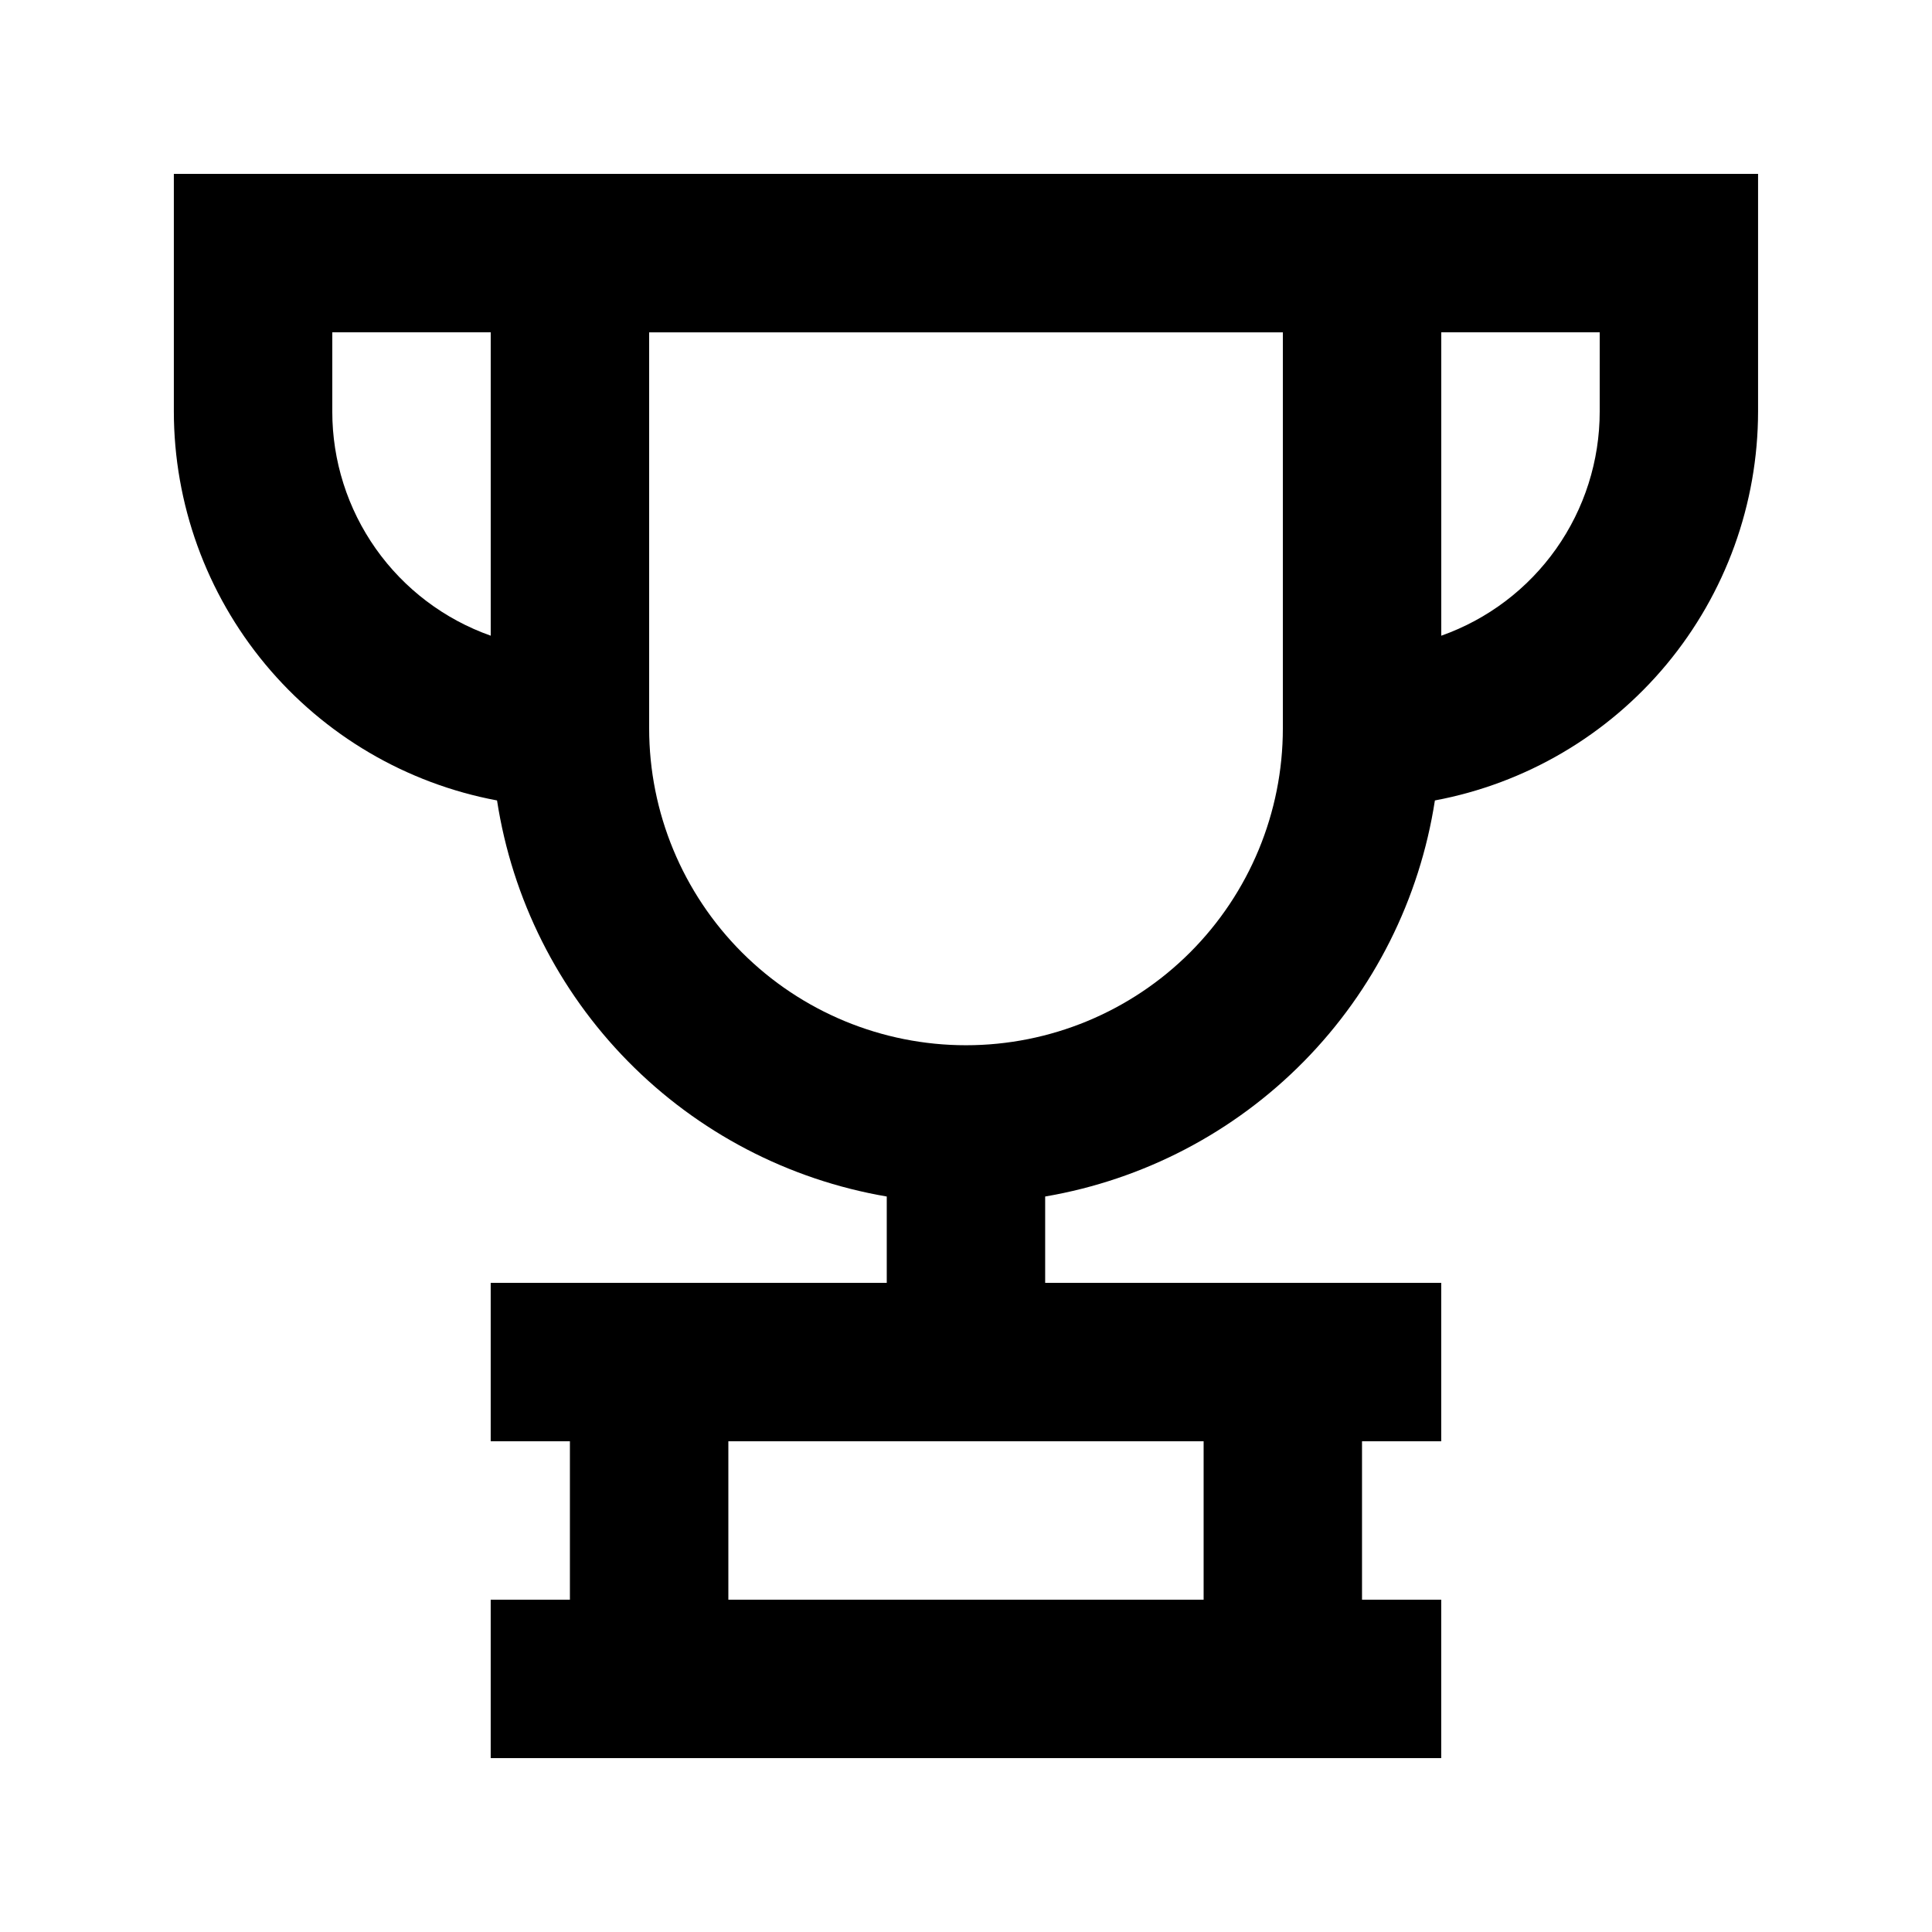
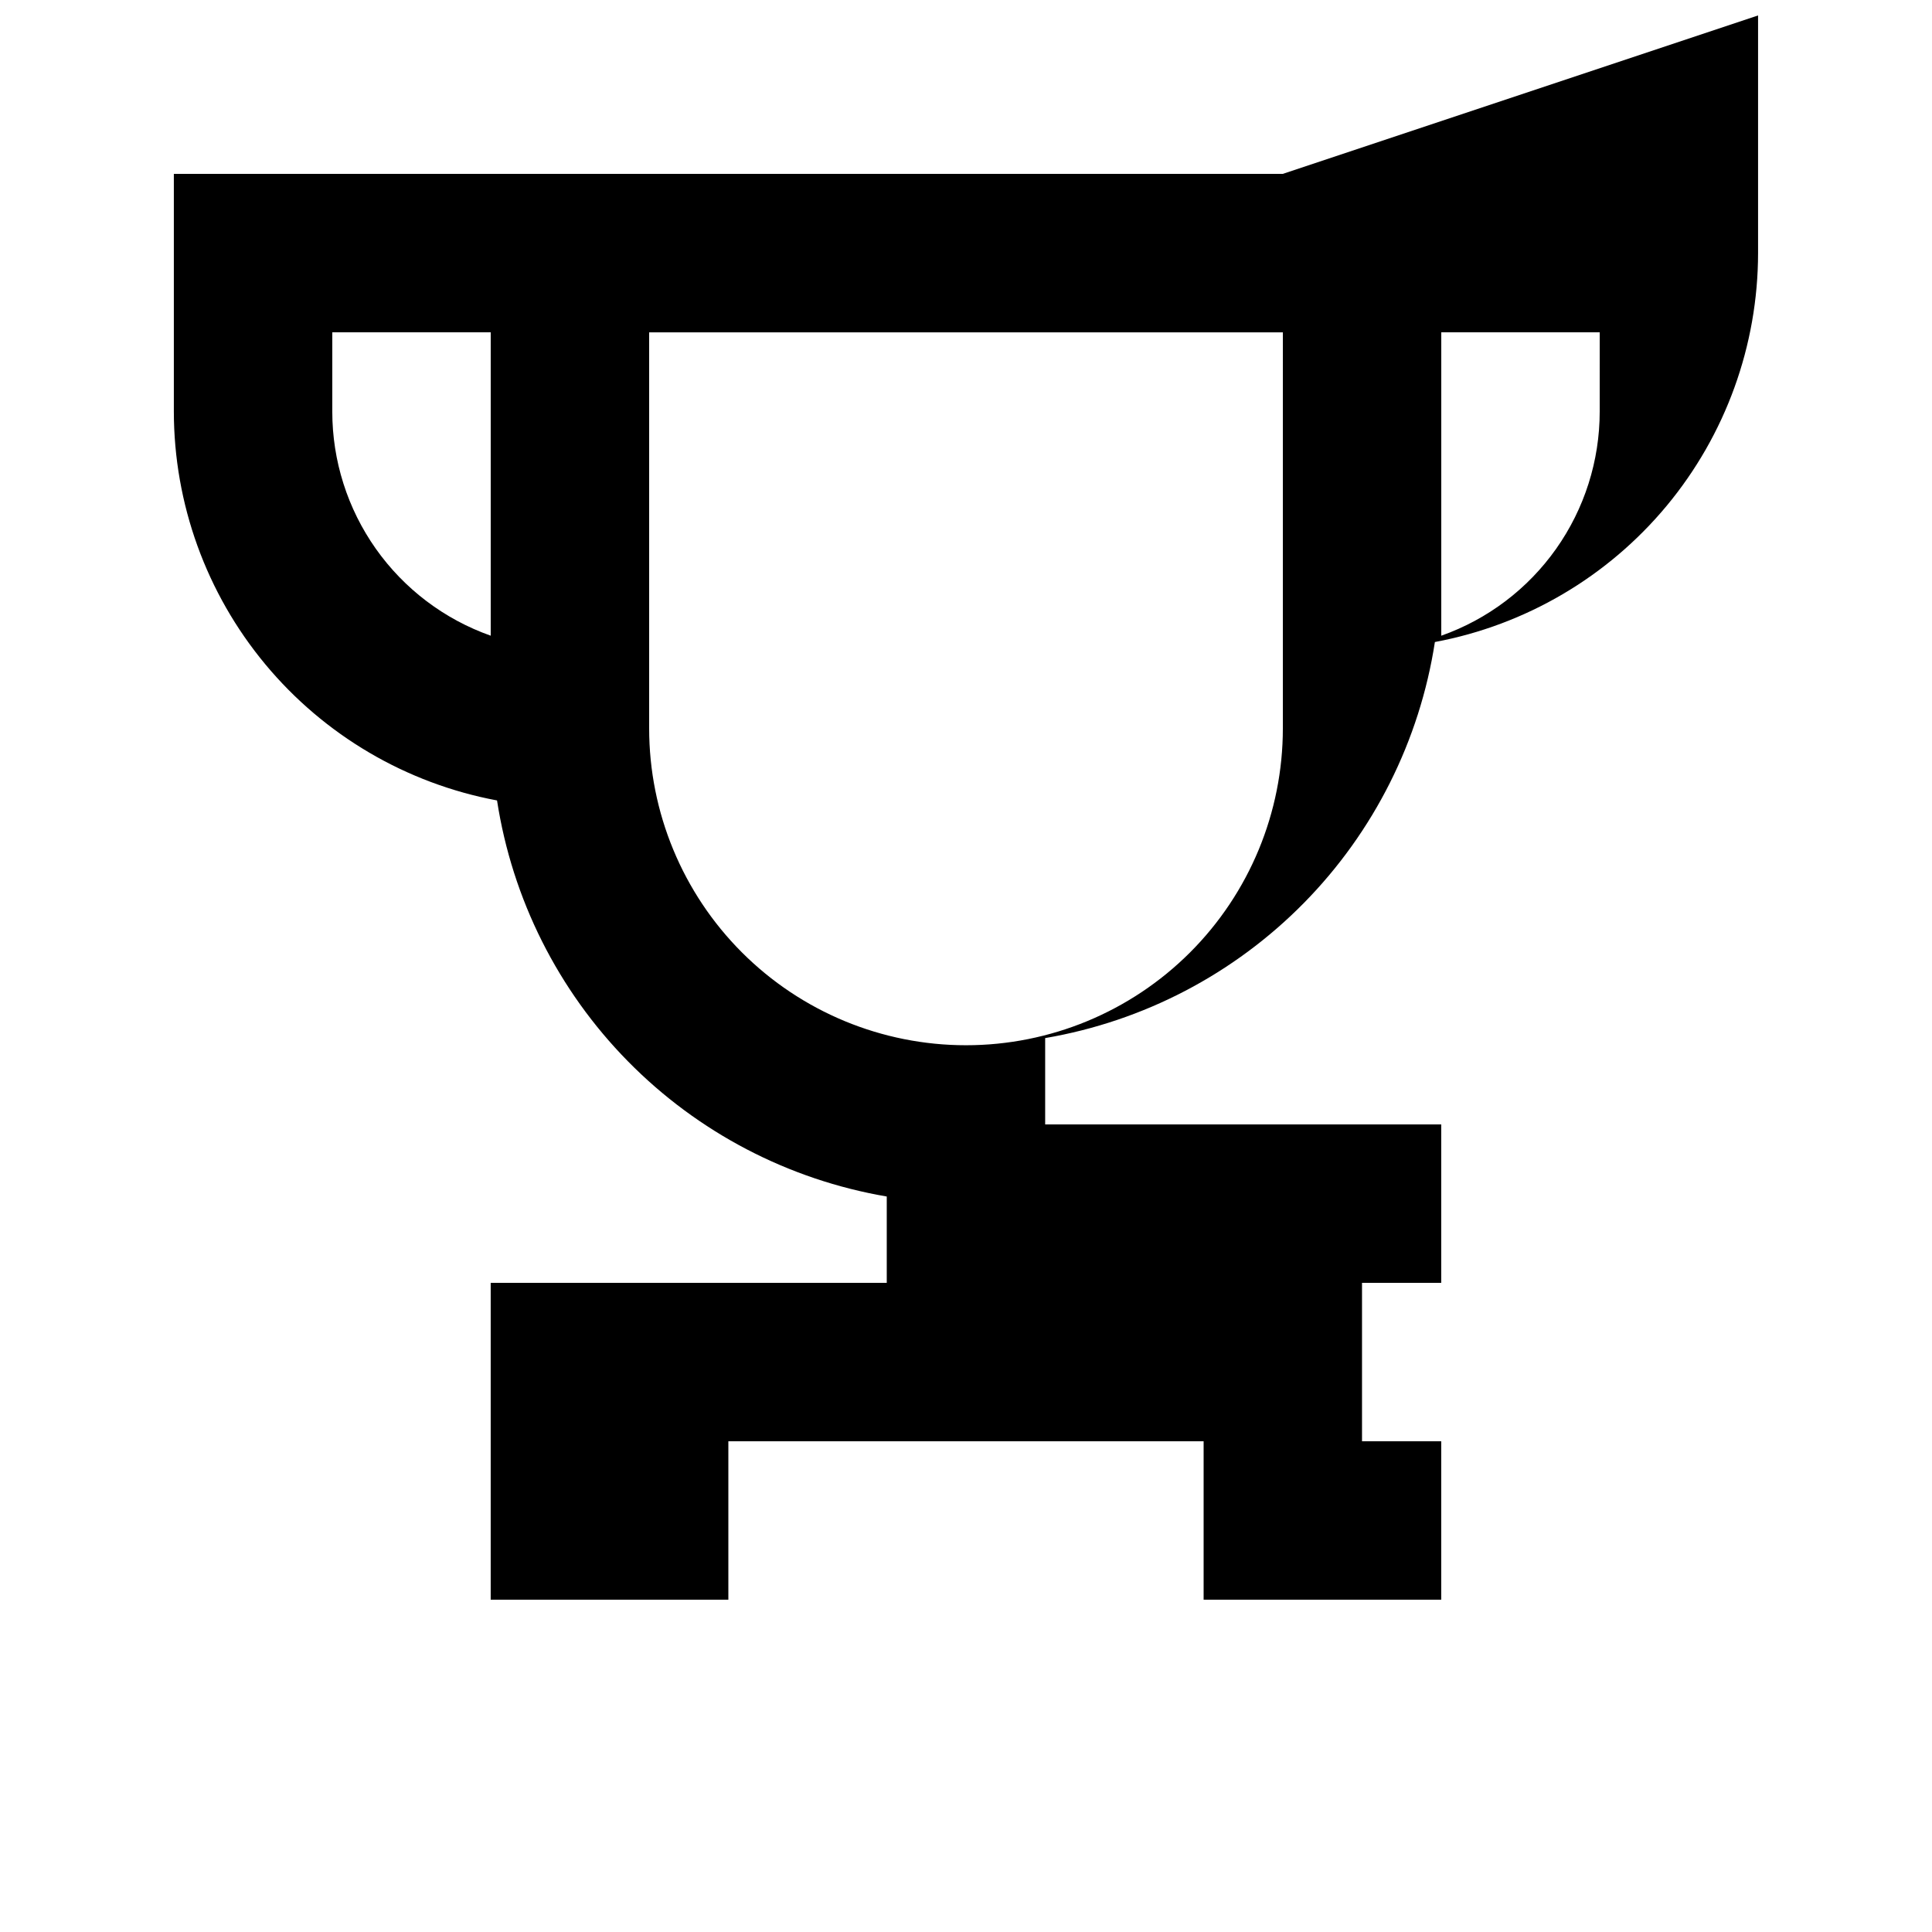
<svg xmlns="http://www.w3.org/2000/svg" fill="#000000" width="800px" height="800px" version="1.1" viewBox="144 144 512 512">
-   <path d="m483.96 190.08h-293.89v62.977c0.023 24.469 8.594 48.164 24.234 66.984 15.637 18.82 37.359 31.582 61.414 36.086 4.027 26.117 16.168 50.309 34.703 69.145 18.535 18.84 42.527 31.367 68.578 35.816v22.879h-104.96v41.984h20.992v41.984h-20.992v41.984h251.9v-41.984h-20.992v-41.984h20.992v-41.984h-104.96v-22.879c26.047-4.449 50.039-16.977 68.574-35.816 18.535-18.836 30.676-43.027 34.707-69.145 24.051-4.504 45.773-17.266 61.414-36.086 15.637-18.82 24.207-42.516 24.23-66.984v-62.977zm-20.988 377.86h-125.95v-41.984h125.95zm-230.91-314.88v-20.992h41.984v80.398c-12.285-4.344-22.918-12.387-30.438-23.027s-11.555-23.352-11.547-36.379zm167.94 167.94c-22.27 0-43.629-8.848-59.375-24.594-15.75-15.75-24.594-37.105-24.594-59.375v-104.96h167.94l-0.004 104.96c0 22.27-8.844 43.625-24.594 59.375-15.746 15.746-37.102 24.594-59.371 24.594zm167.94-188.93-0.004 20.992c0.008 13.027-4.027 25.738-11.547 36.379s-18.152 18.684-30.438 23.027v-80.398z" />
+   <path d="m483.96 190.08h-293.89v62.977c0.023 24.469 8.594 48.164 24.234 66.984 15.637 18.82 37.359 31.582 61.414 36.086 4.027 26.117 16.168 50.309 34.703 69.145 18.535 18.84 42.527 31.367 68.578 35.816v22.879h-104.96v41.984h20.992h-20.992v41.984h251.9v-41.984h-20.992v-41.984h20.992v-41.984h-104.96v-22.879c26.047-4.449 50.039-16.977 68.574-35.816 18.535-18.836 30.676-43.027 34.707-69.145 24.051-4.504 45.773-17.266 61.414-36.086 15.637-18.82 24.207-42.516 24.23-66.984v-62.977zm-20.988 377.86h-125.95v-41.984h125.95zm-230.91-314.88v-20.992h41.984v80.398c-12.285-4.344-22.918-12.387-30.438-23.027s-11.555-23.352-11.547-36.379zm167.94 167.94c-22.27 0-43.629-8.848-59.375-24.594-15.75-15.75-24.594-37.105-24.594-59.375v-104.96h167.94l-0.004 104.96c0 22.27-8.844 43.625-24.594 59.375-15.746 15.746-37.102 24.594-59.371 24.594zm167.94-188.93-0.004 20.992c0.008 13.027-4.027 25.738-11.547 36.379s-18.152 18.684-30.438 23.027v-80.398z" />
</svg>